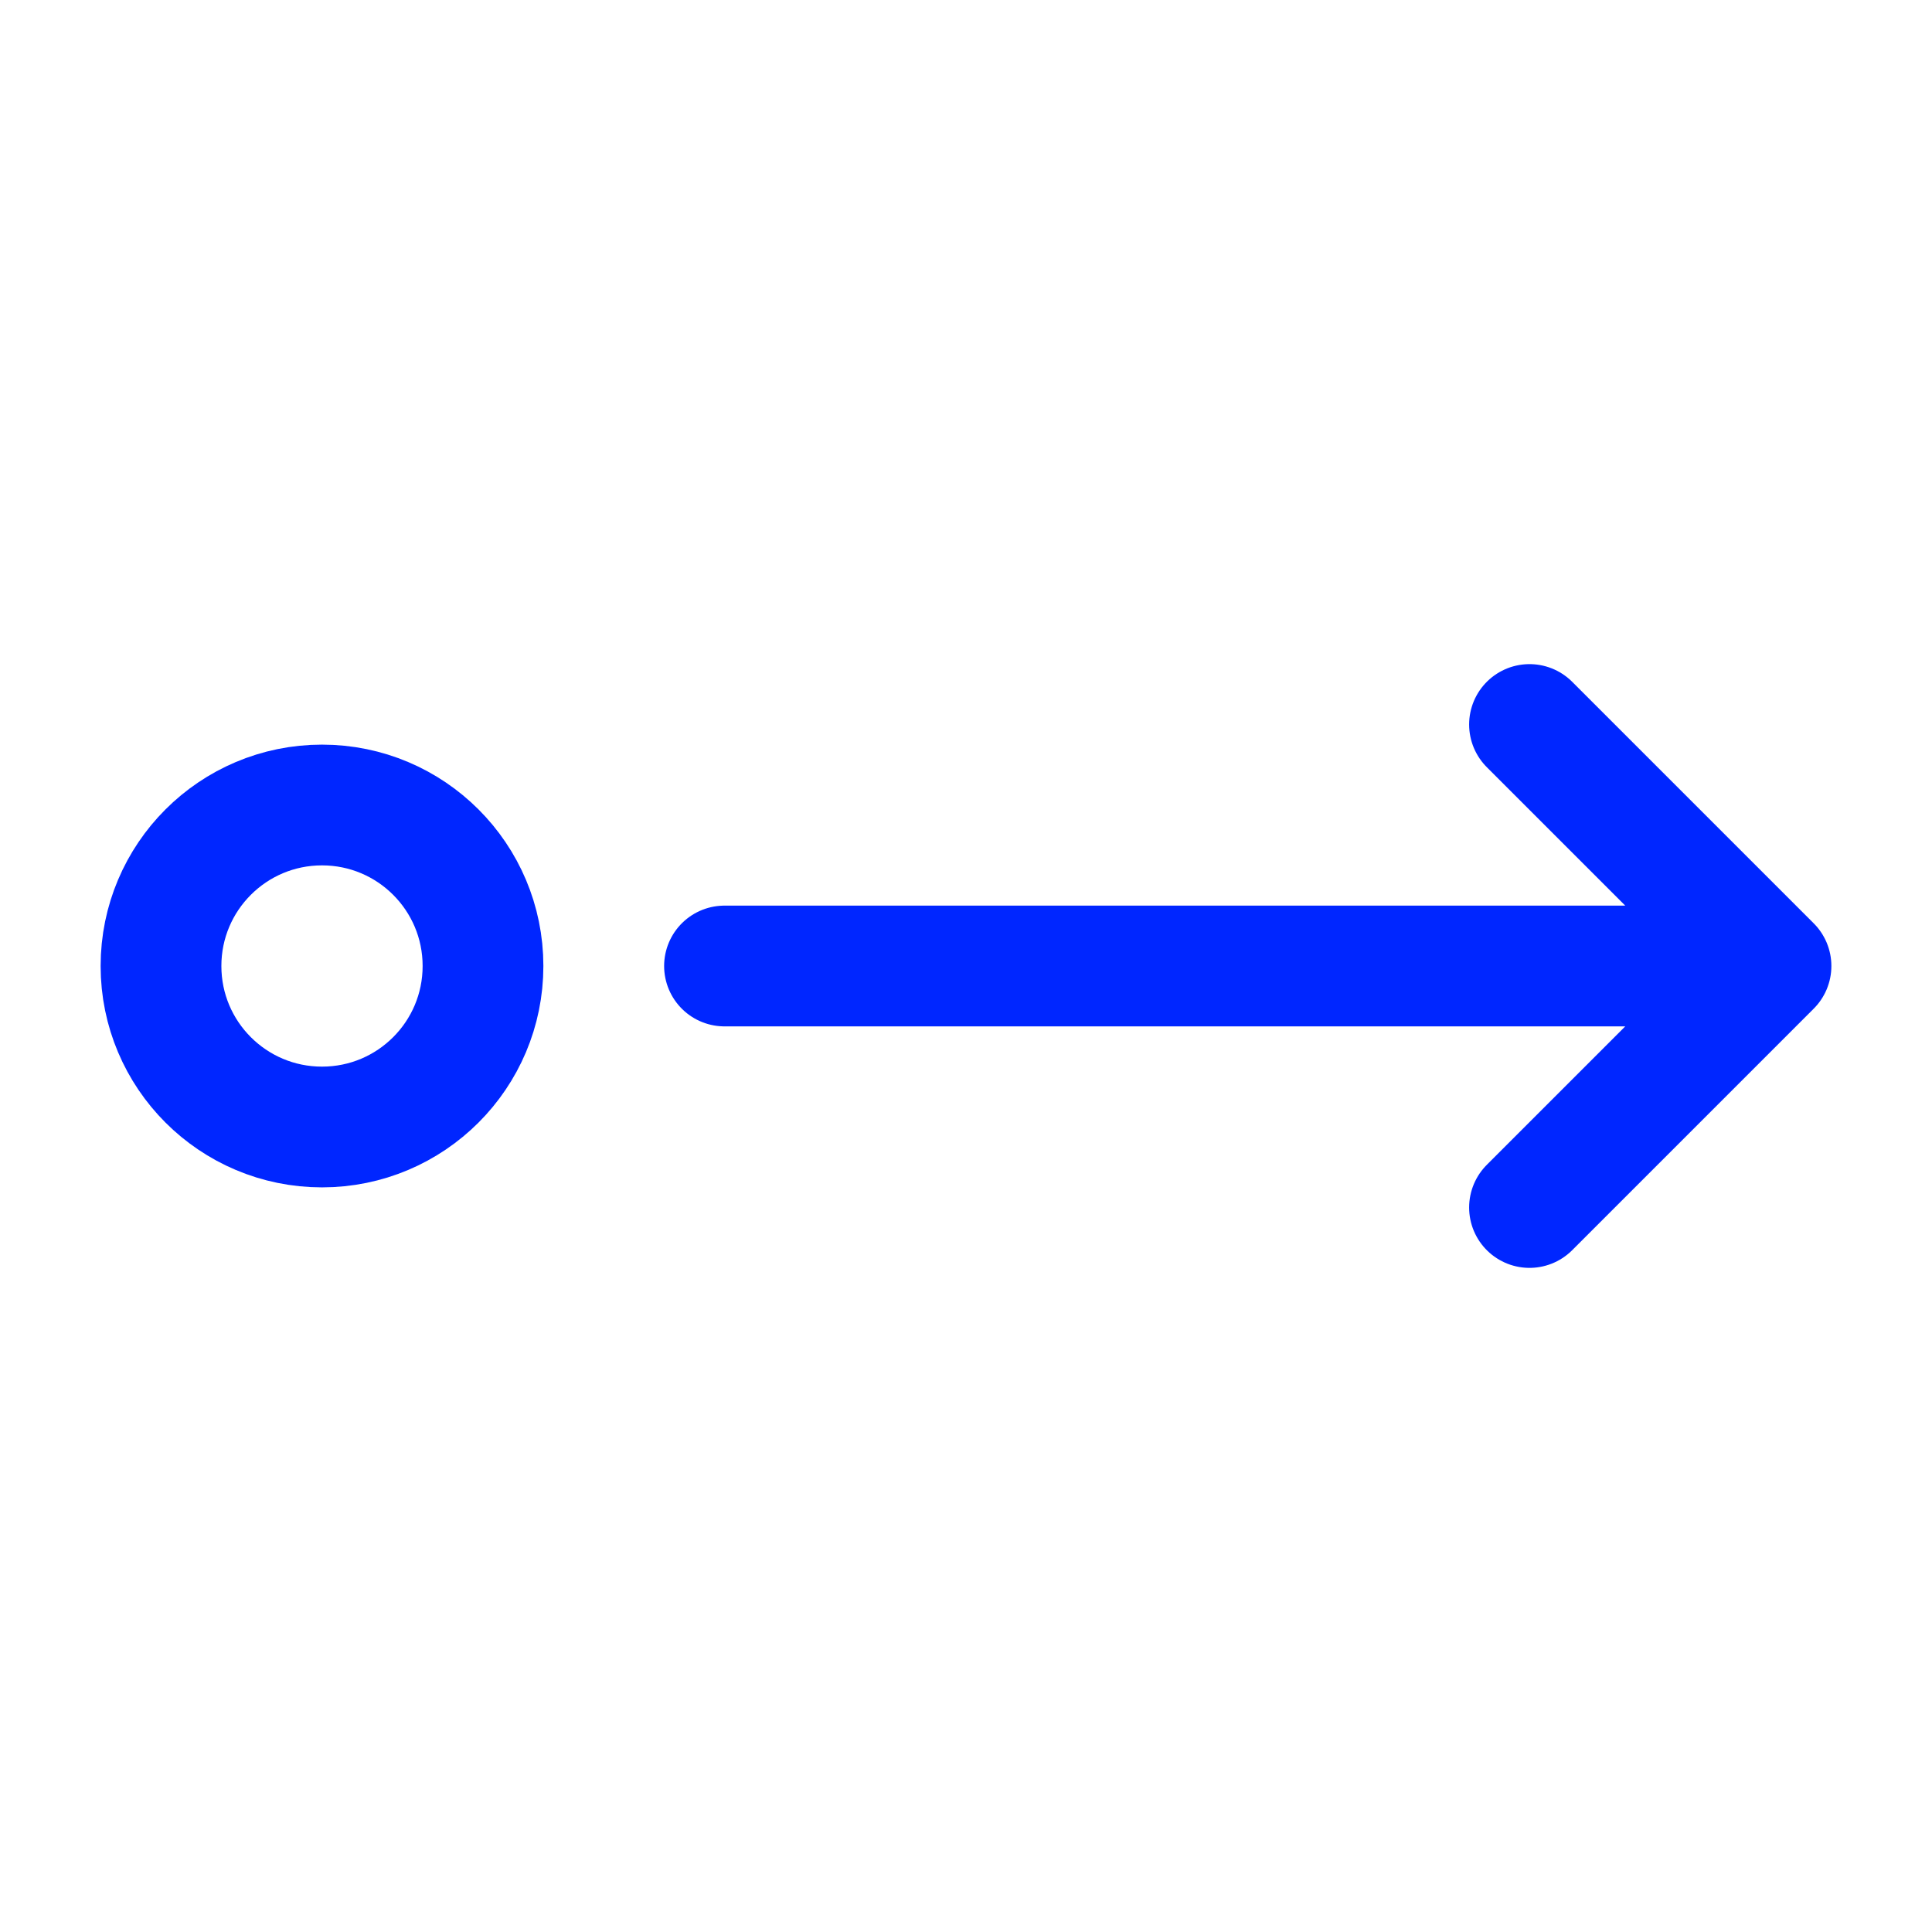
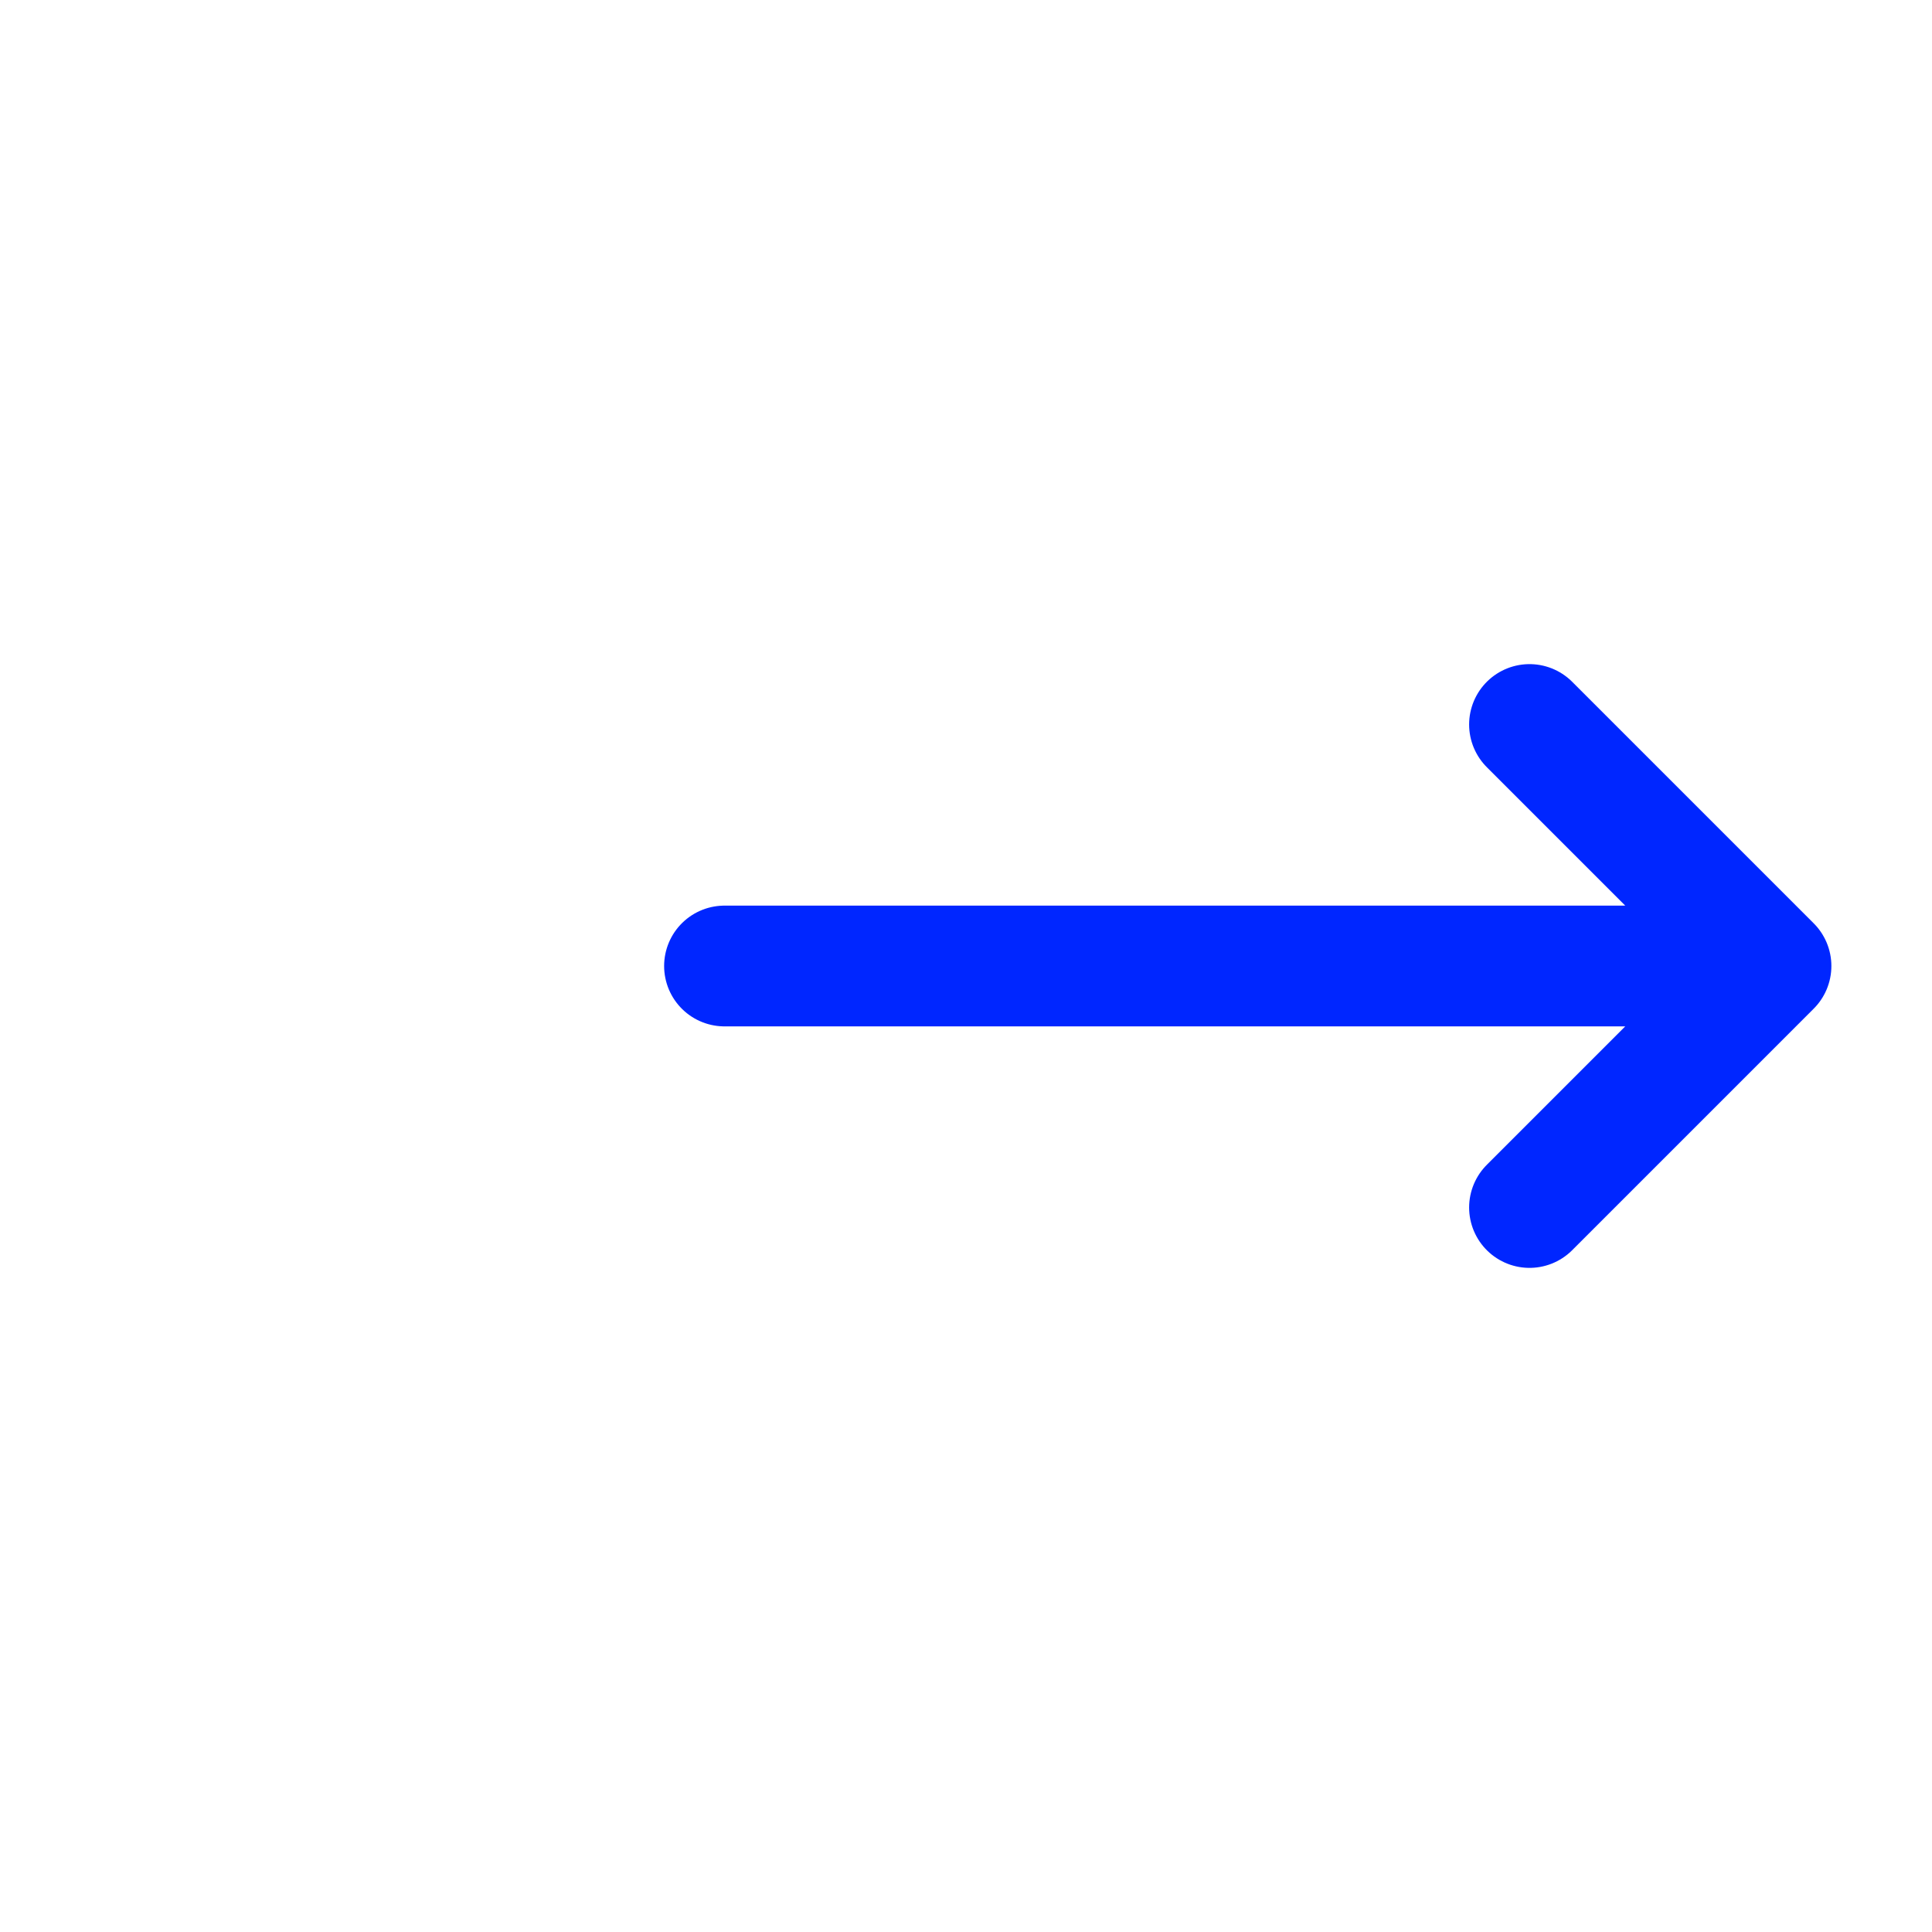
<svg xmlns="http://www.w3.org/2000/svg" stroke-width="1.5" viewBox="0 0 24 24" fill="none" color="#000000">
-   <path d="M4 14C2.895 14 2 13.105 2 12C2 10.895 2.895 10 4 10C5.105 10 6 10.895 6 12C6 13.105 5.105 14 4 14Z" stroke="#0026FF" stroke-width="1.5" stroke-linecap="round" stroke-linejoin="round" />
  <path d="M9 12H22M22 12L19 9M22 12L19 15" stroke="#0026FF" stroke-width="1.5" stroke-linecap="round" stroke-linejoin="round" />
</svg>